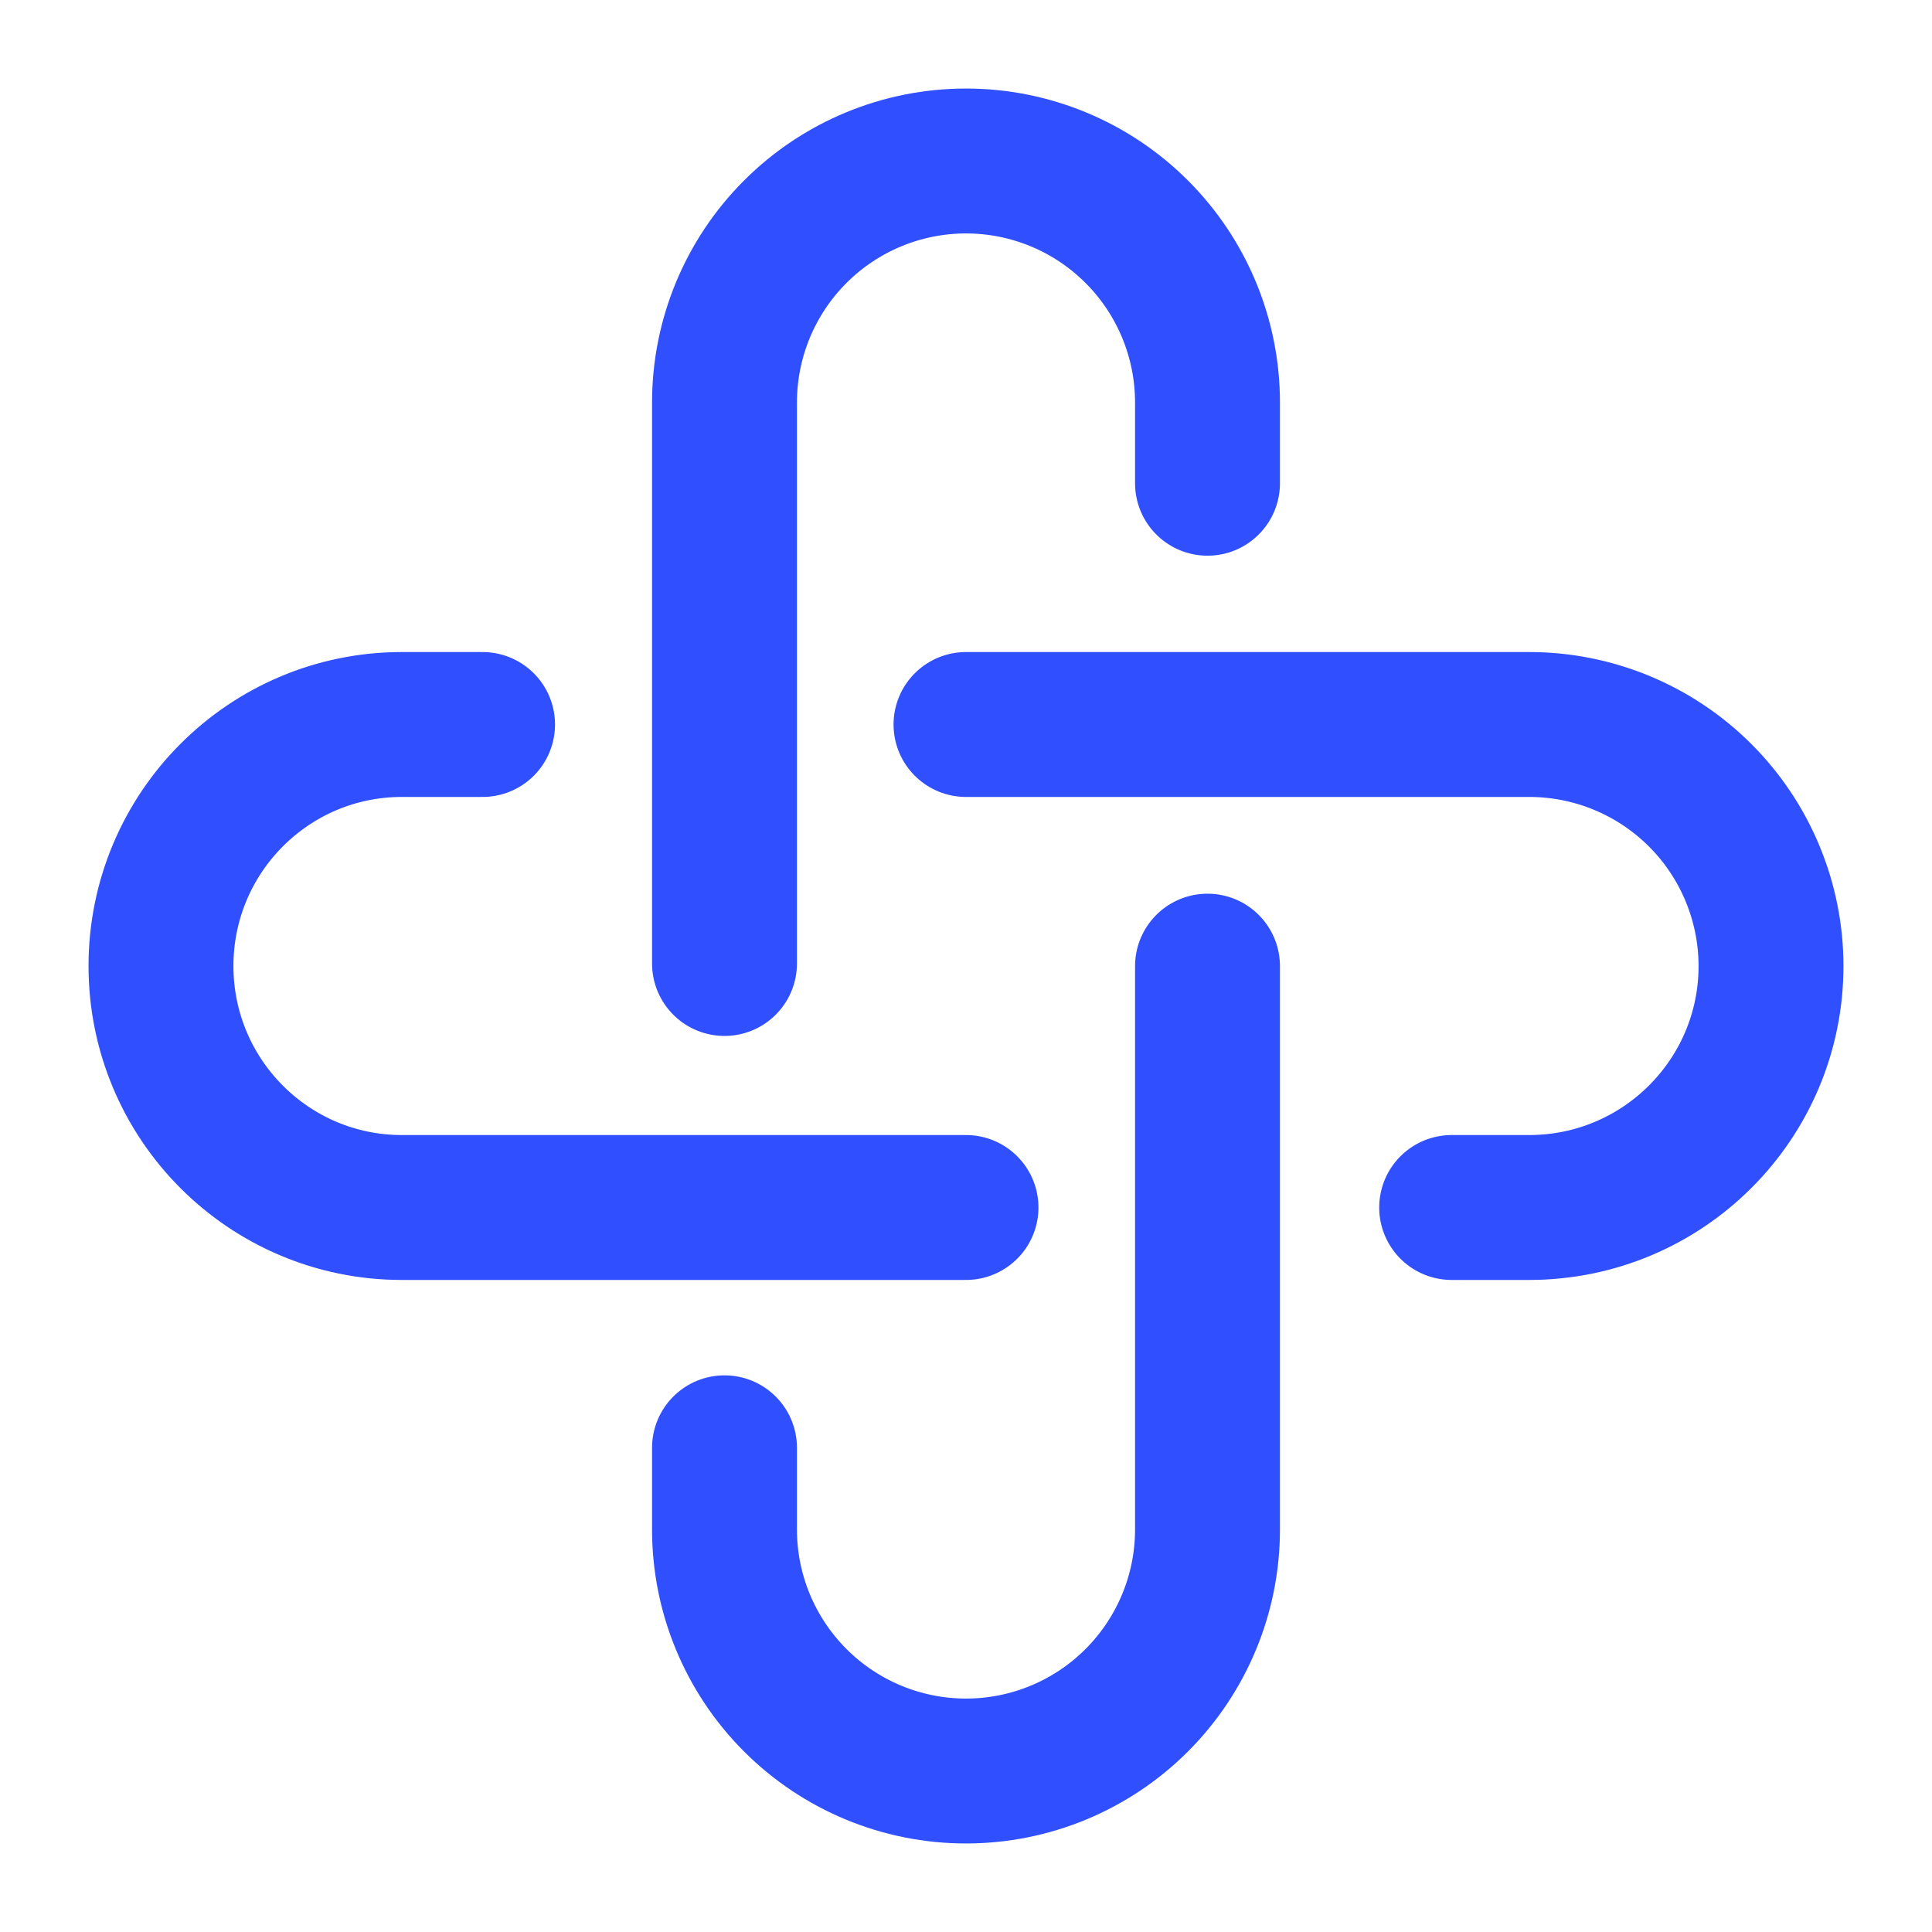
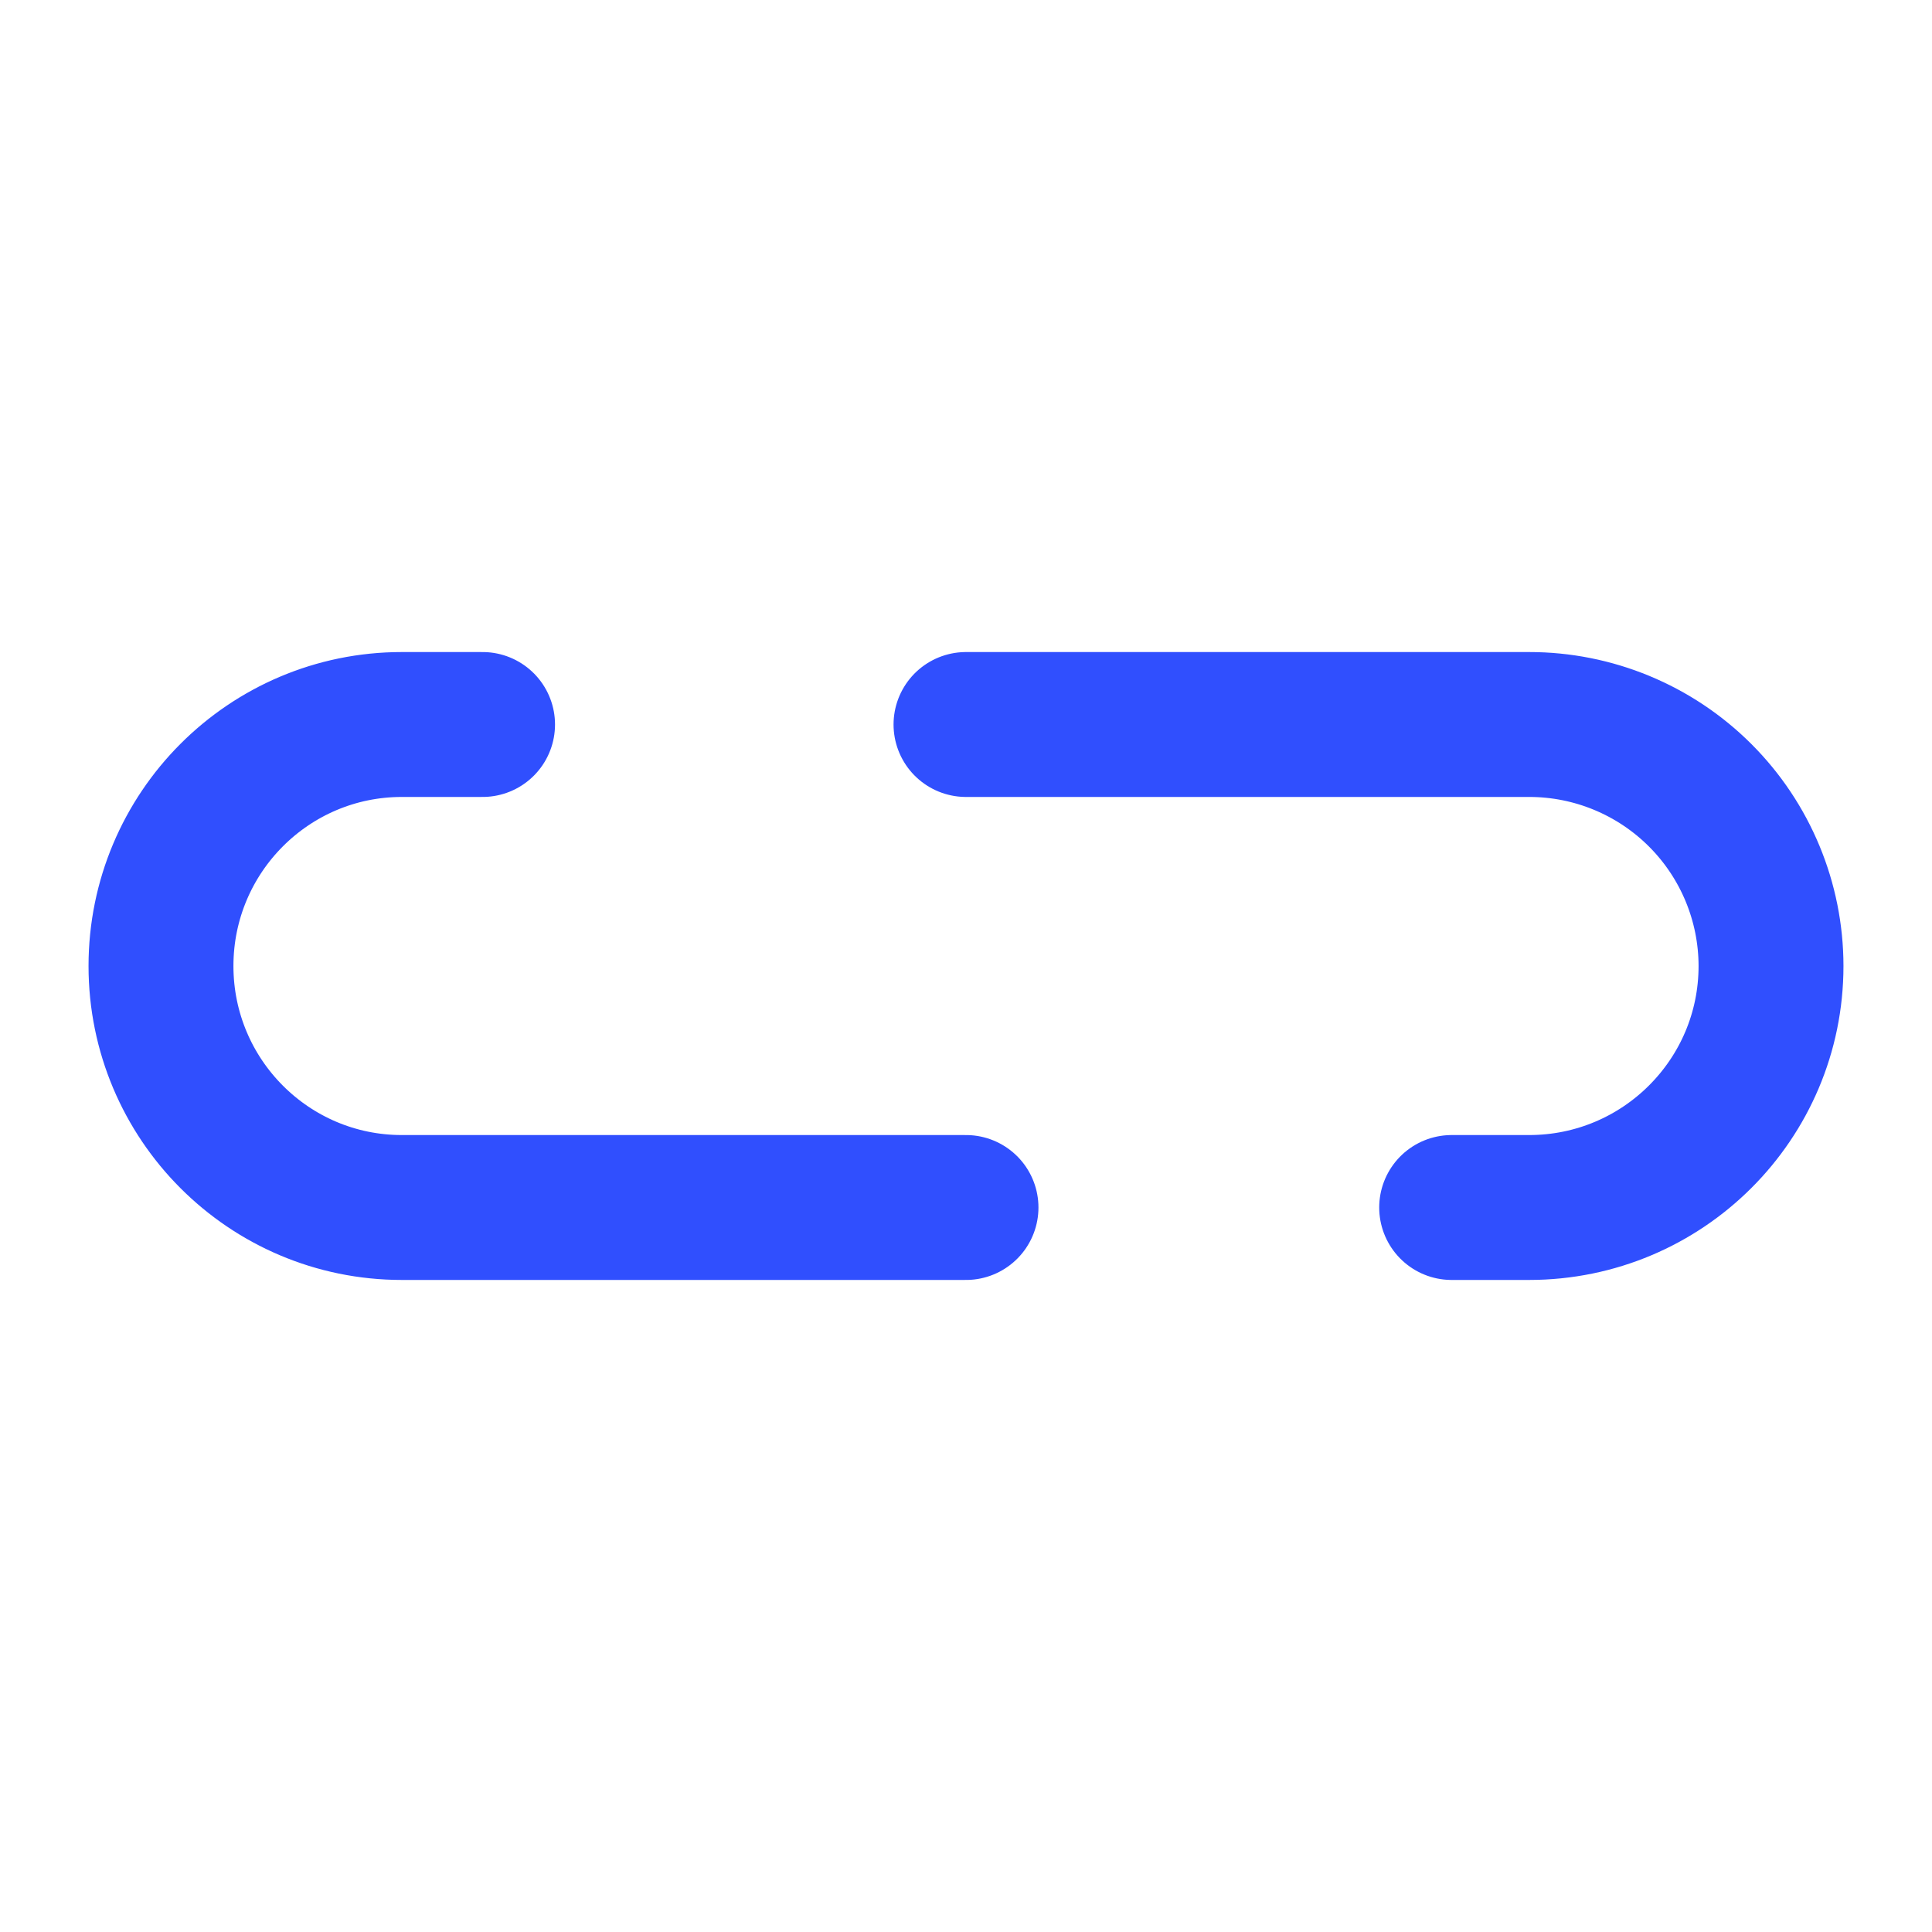
<svg xmlns="http://www.w3.org/2000/svg" width="40" height="40" viewBox="0 0 40 40" fill="none">
-   <path d="M15 19.948V8.333C15 7.007 15.527 5.735 16.465 4.798C17.402 3.86 18.674 3.333 20 3.333C21.326 3.333 22.598 3.86 23.535 4.798C24.473 5.735 25 7.007 25 8.333V10.005M25 20.003V31.667C25 32.993 24.473 34.264 23.535 35.202C22.598 36.14 21.326 36.667 20 36.667C18.674 36.667 17.402 36.14 16.465 35.202C15.527 34.264 15 32.993 15 31.667V29.975" stroke="#304FFE" stroke-width="3" stroke-linecap="round" />
  <path d="M20 25H8.32C5.567 25 3.333 22.762 3.333 20C3.333 17.238 5.567 15 8.32 15H9.991M20 15H31.658C32.985 14.999 34.258 15.525 35.198 16.463C36.137 17.4 36.666 18.673 36.667 20C36.667 22.762 34.424 25 31.658 25H30.055" stroke="#304FFE" stroke-width="3" stroke-linecap="round" />
</svg>